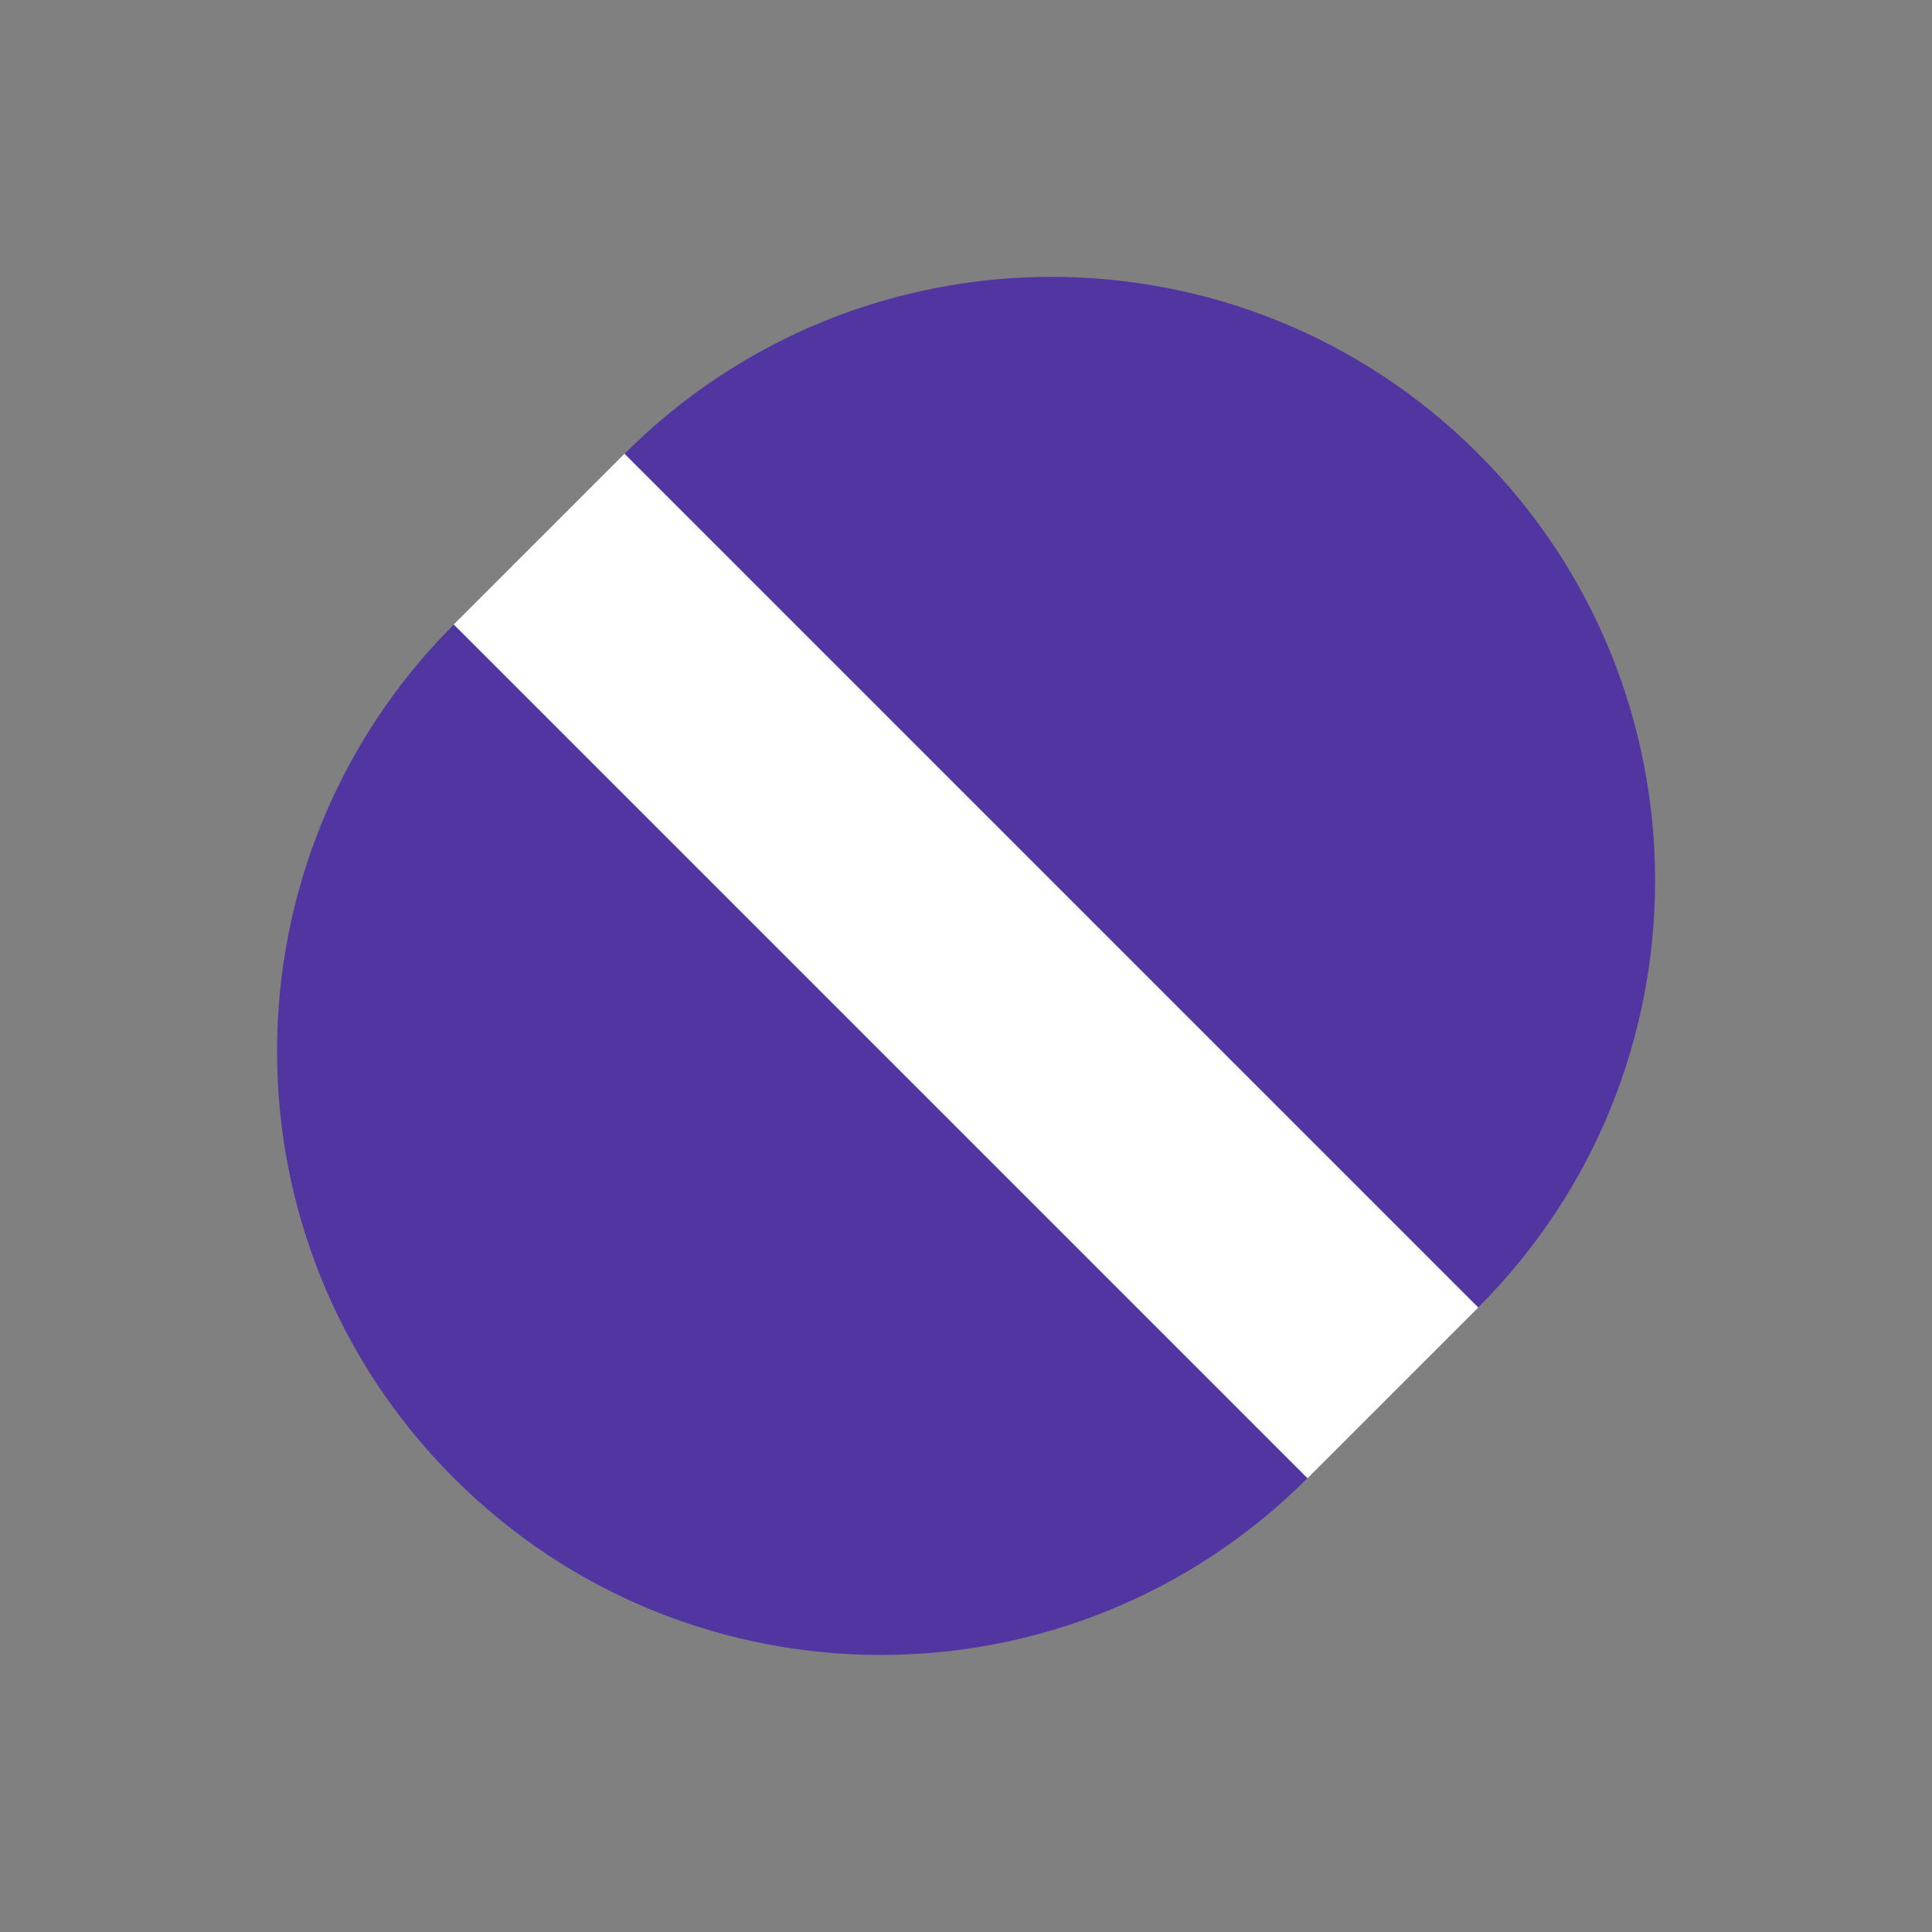
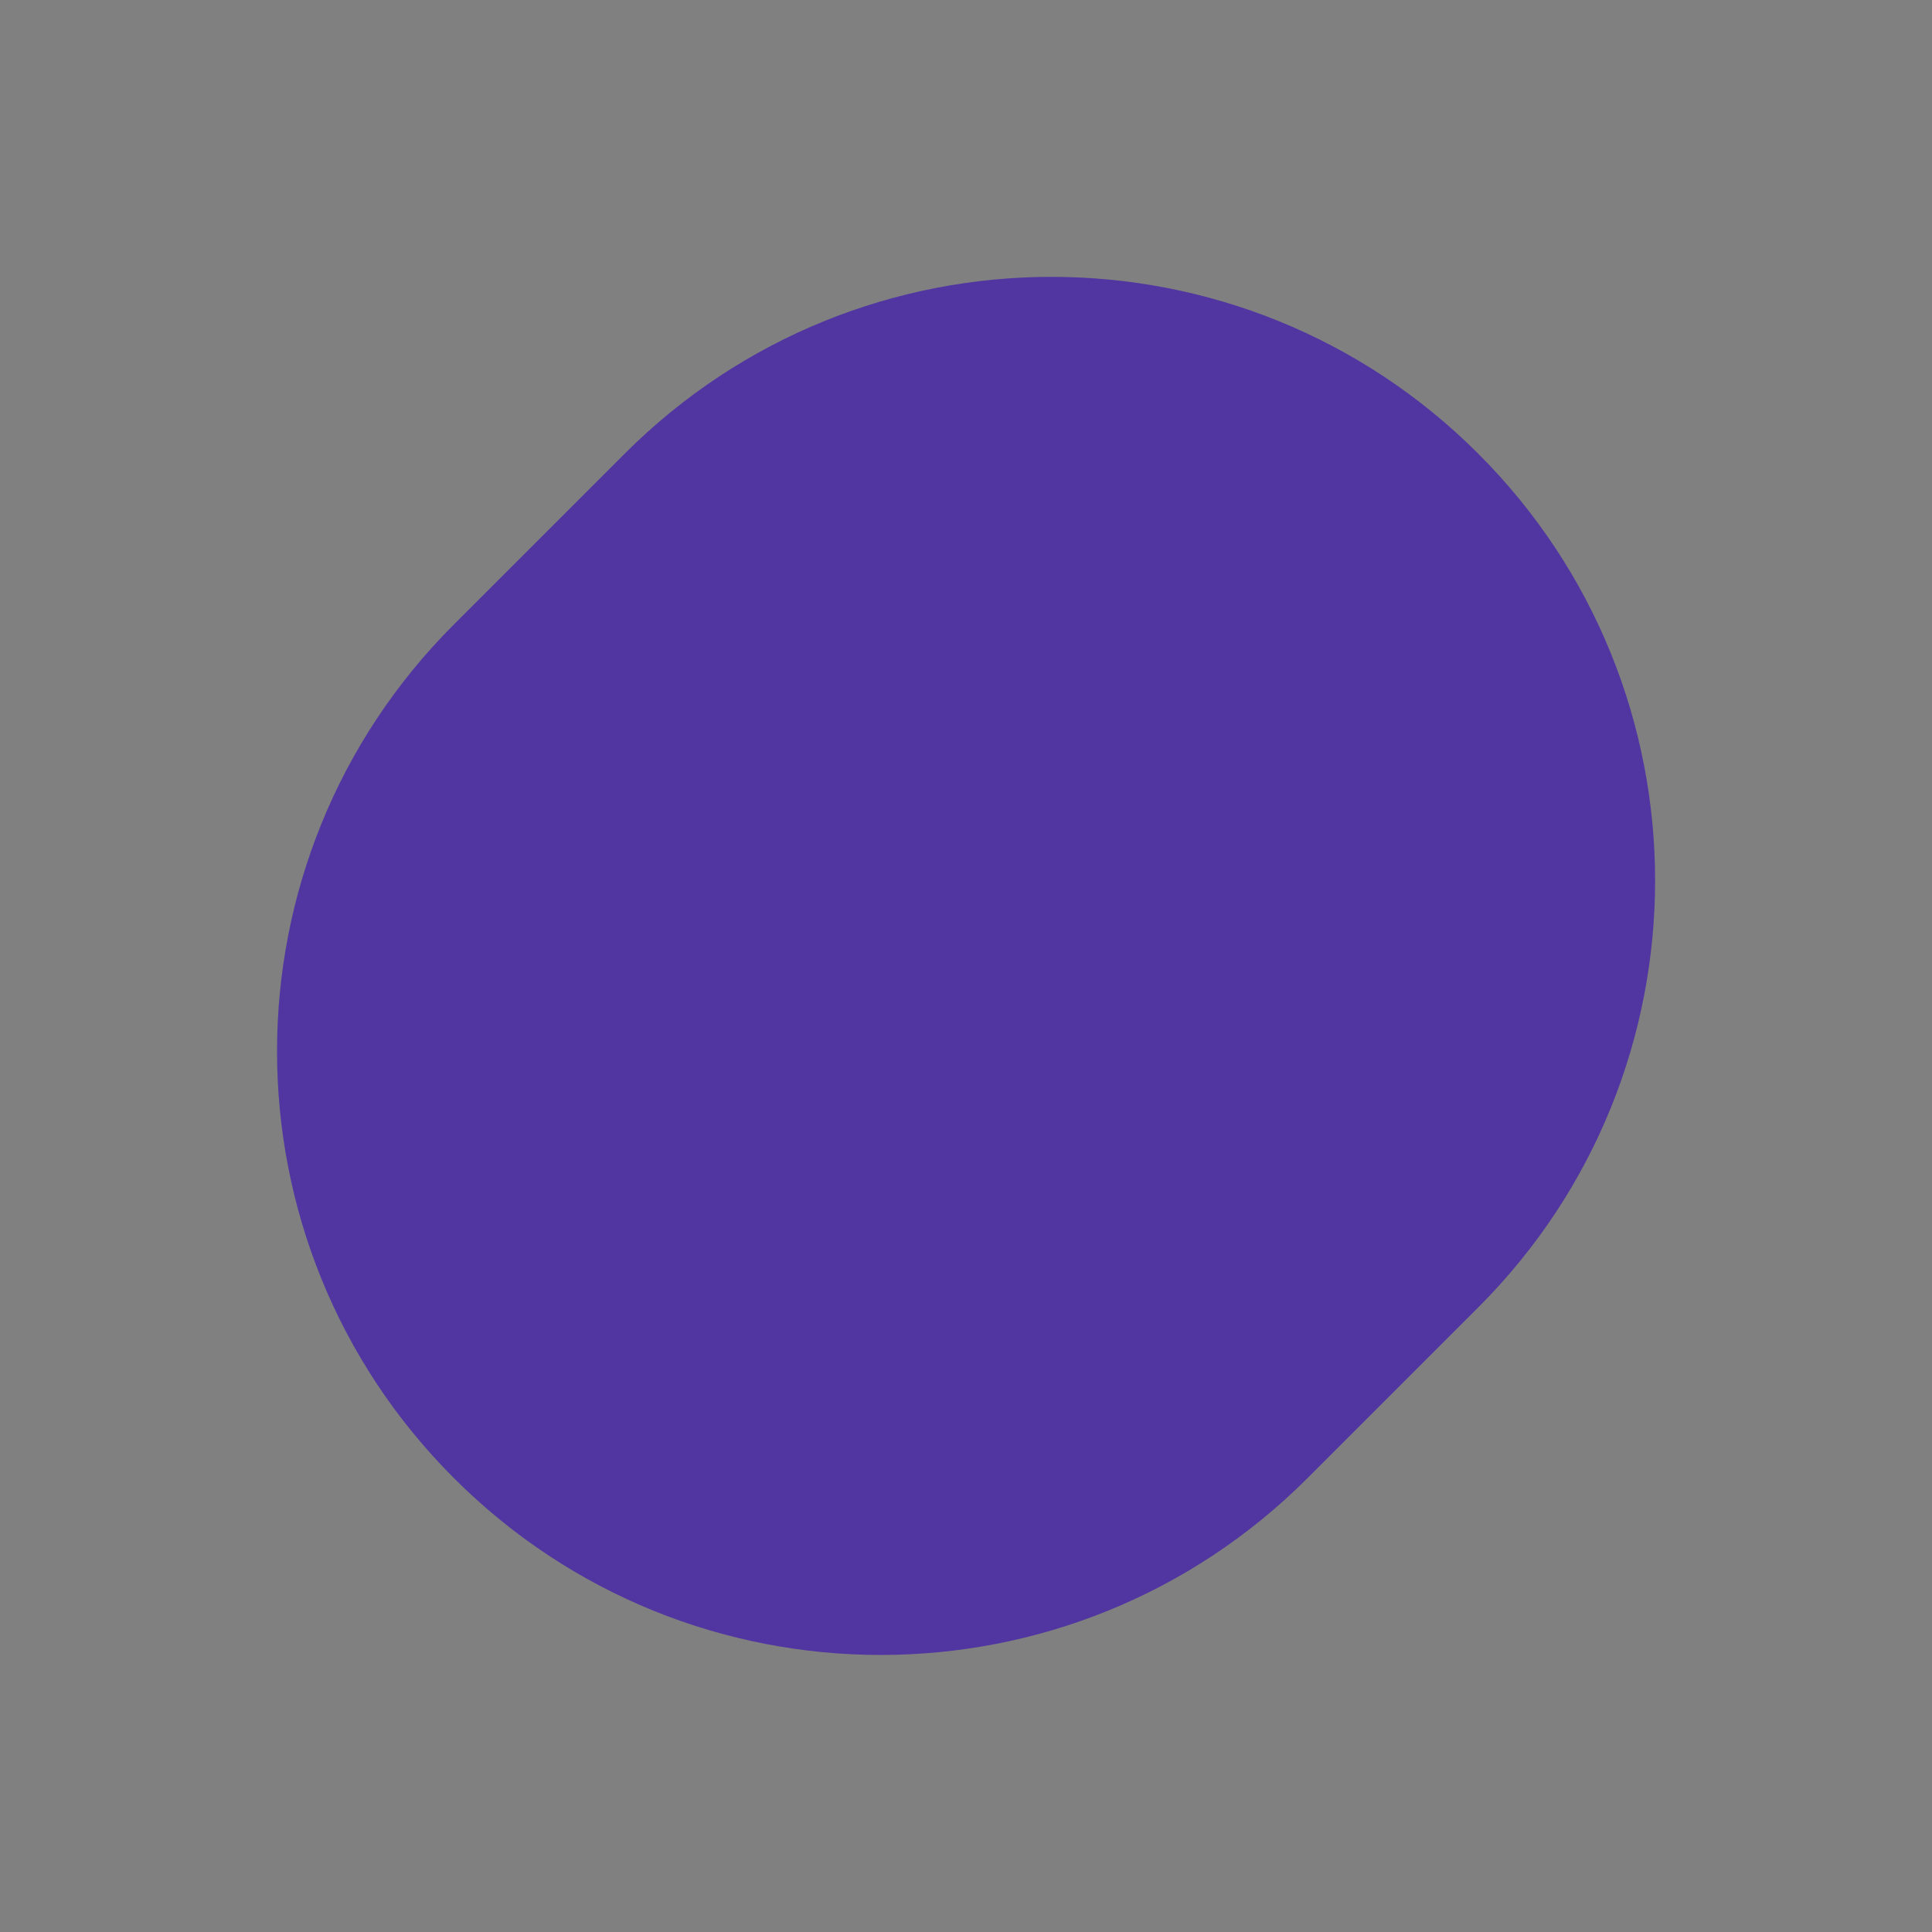
<svg xmlns="http://www.w3.org/2000/svg" width="32" height="32" viewBox="0 0 32 32" fill="none">
  <rect x="0" y="0" width="32" height="32" fill="#808080" stroke="none" />
  <path d="M24.485 7.515C28.39 11.42 28.39 17.749 24.485 21.654L21.657 24.482C17.752 28.388 11.423 28.388 7.518 24.482C3.612 20.577 3.612 14.248 7.518 10.343L10.346 7.515C14.251 3.609 20.58 3.609 24.485 7.515Z" fill="#5136A1" />
-   <path d="M10.343 7.515L24.485 21.657L21.657 24.485L7.515 10.343L10.343 7.515Z" fill="white" />
</svg>